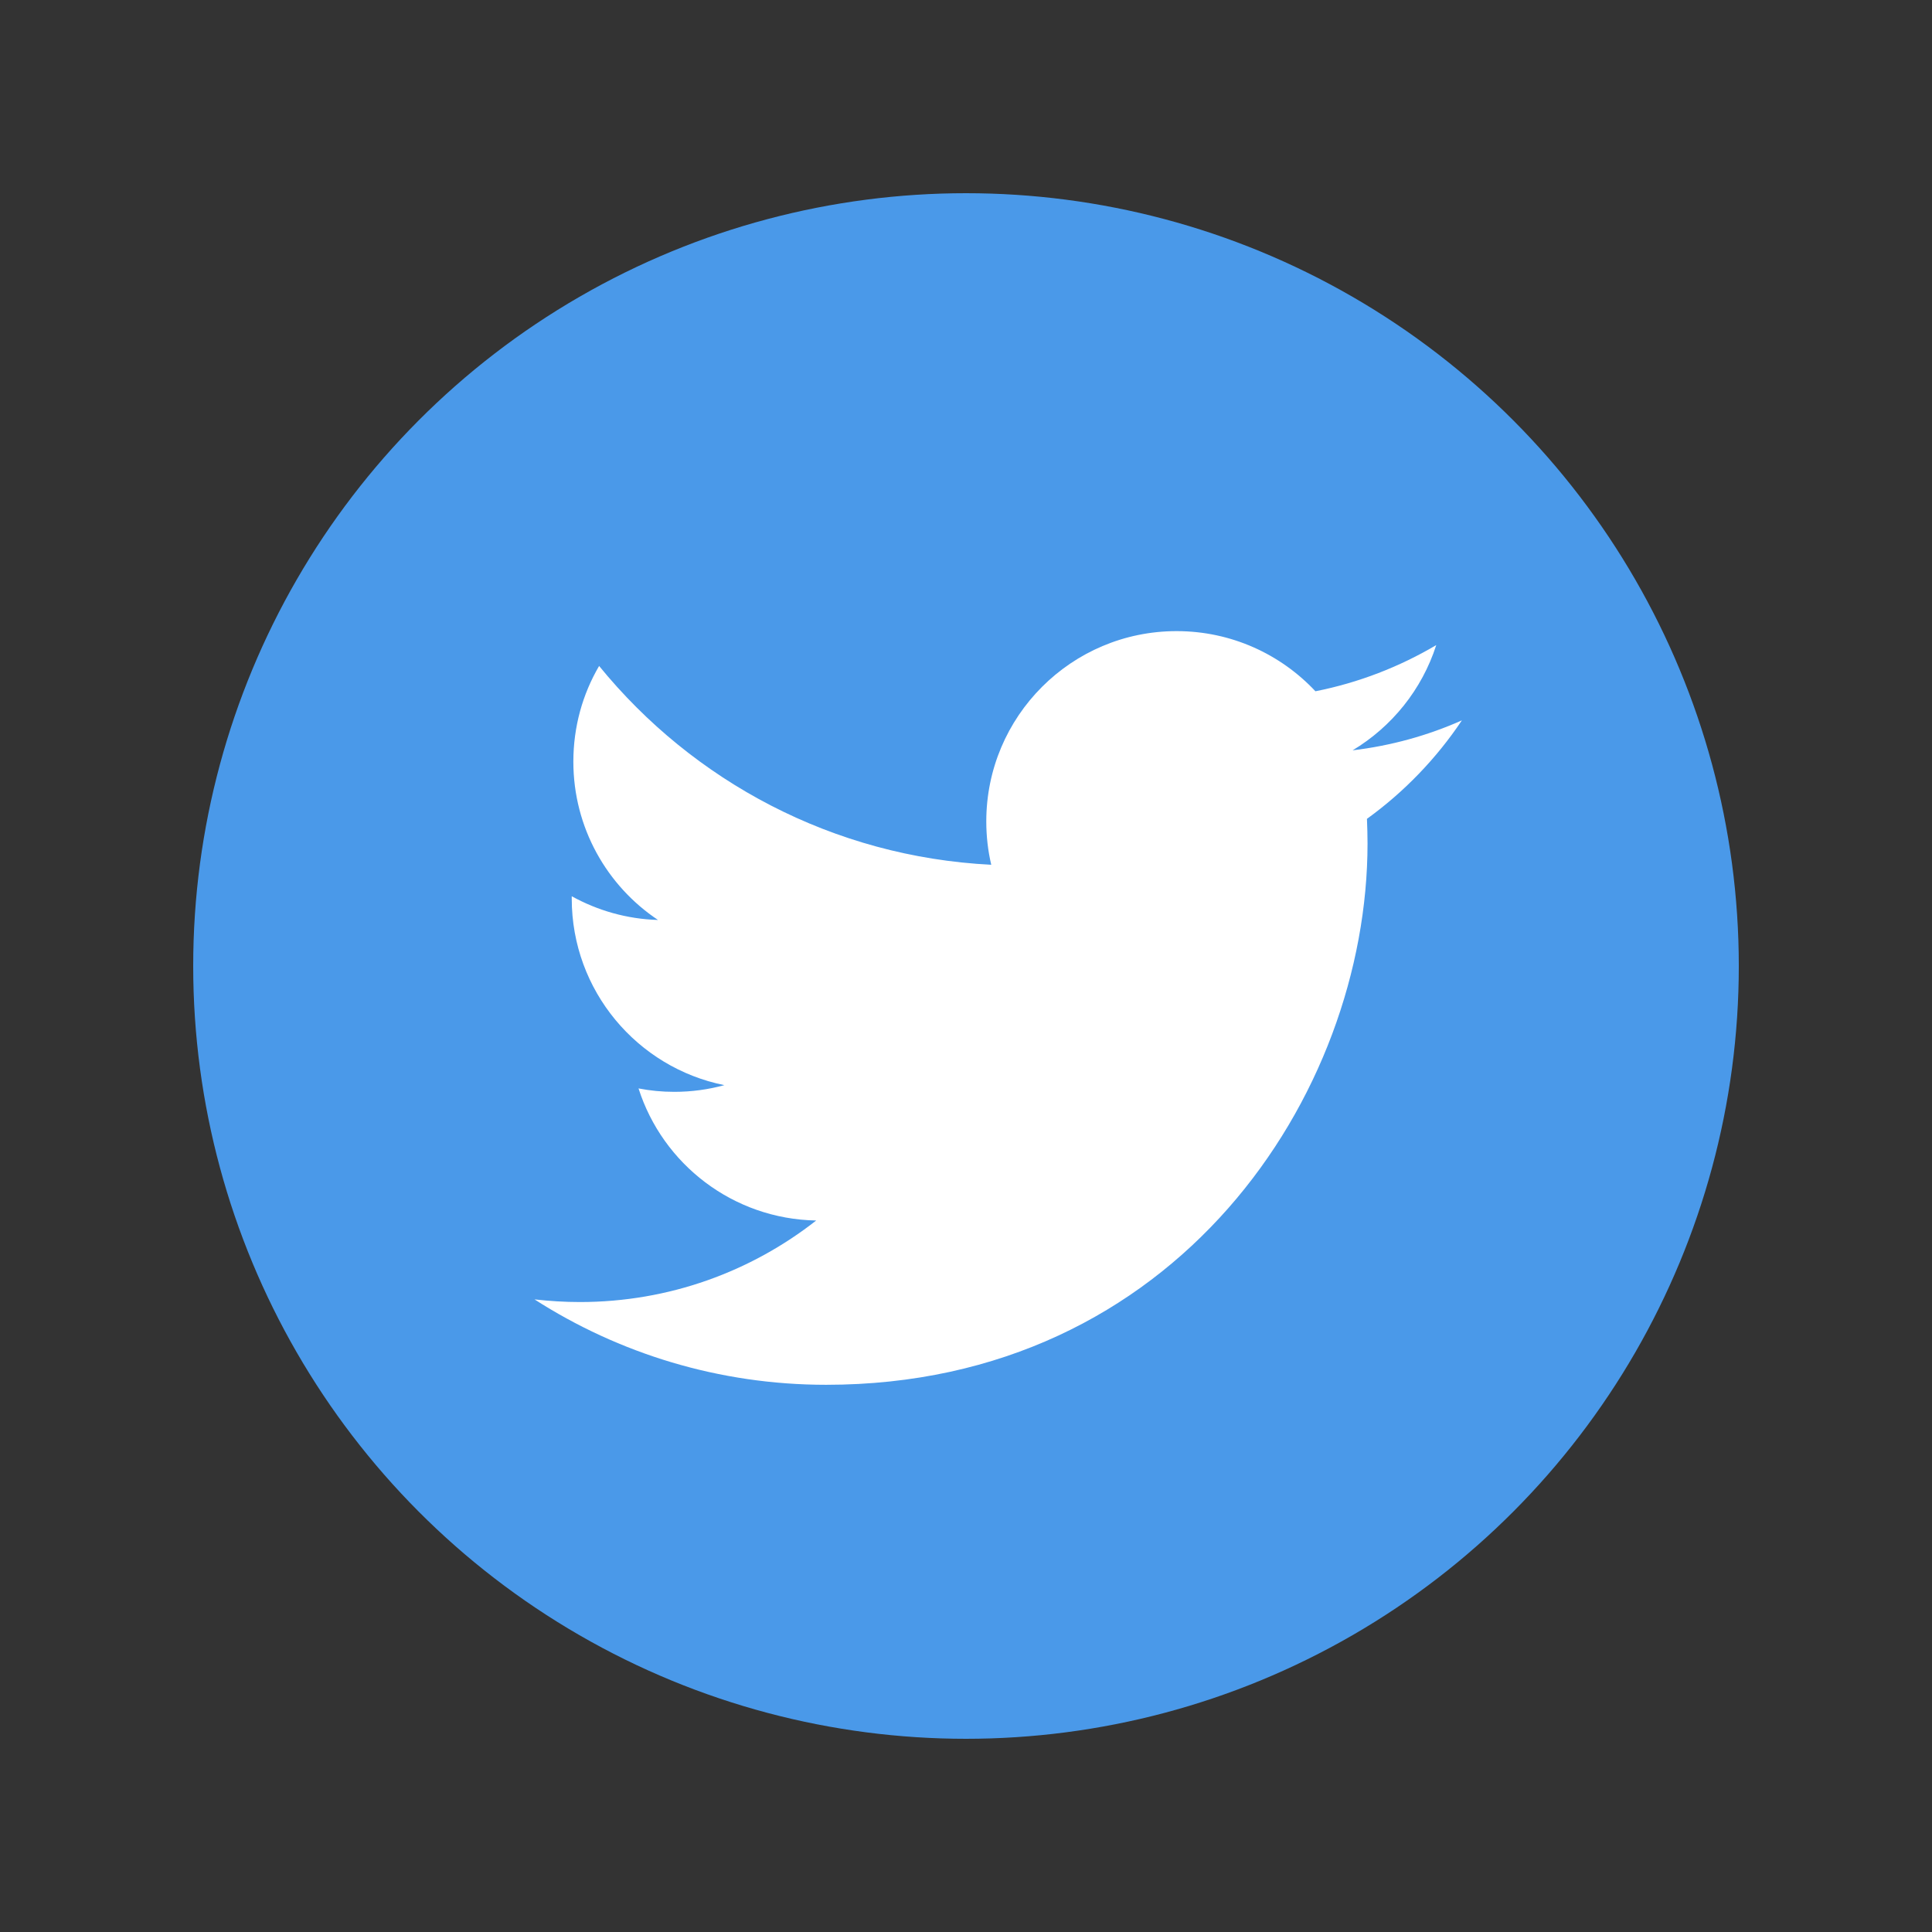
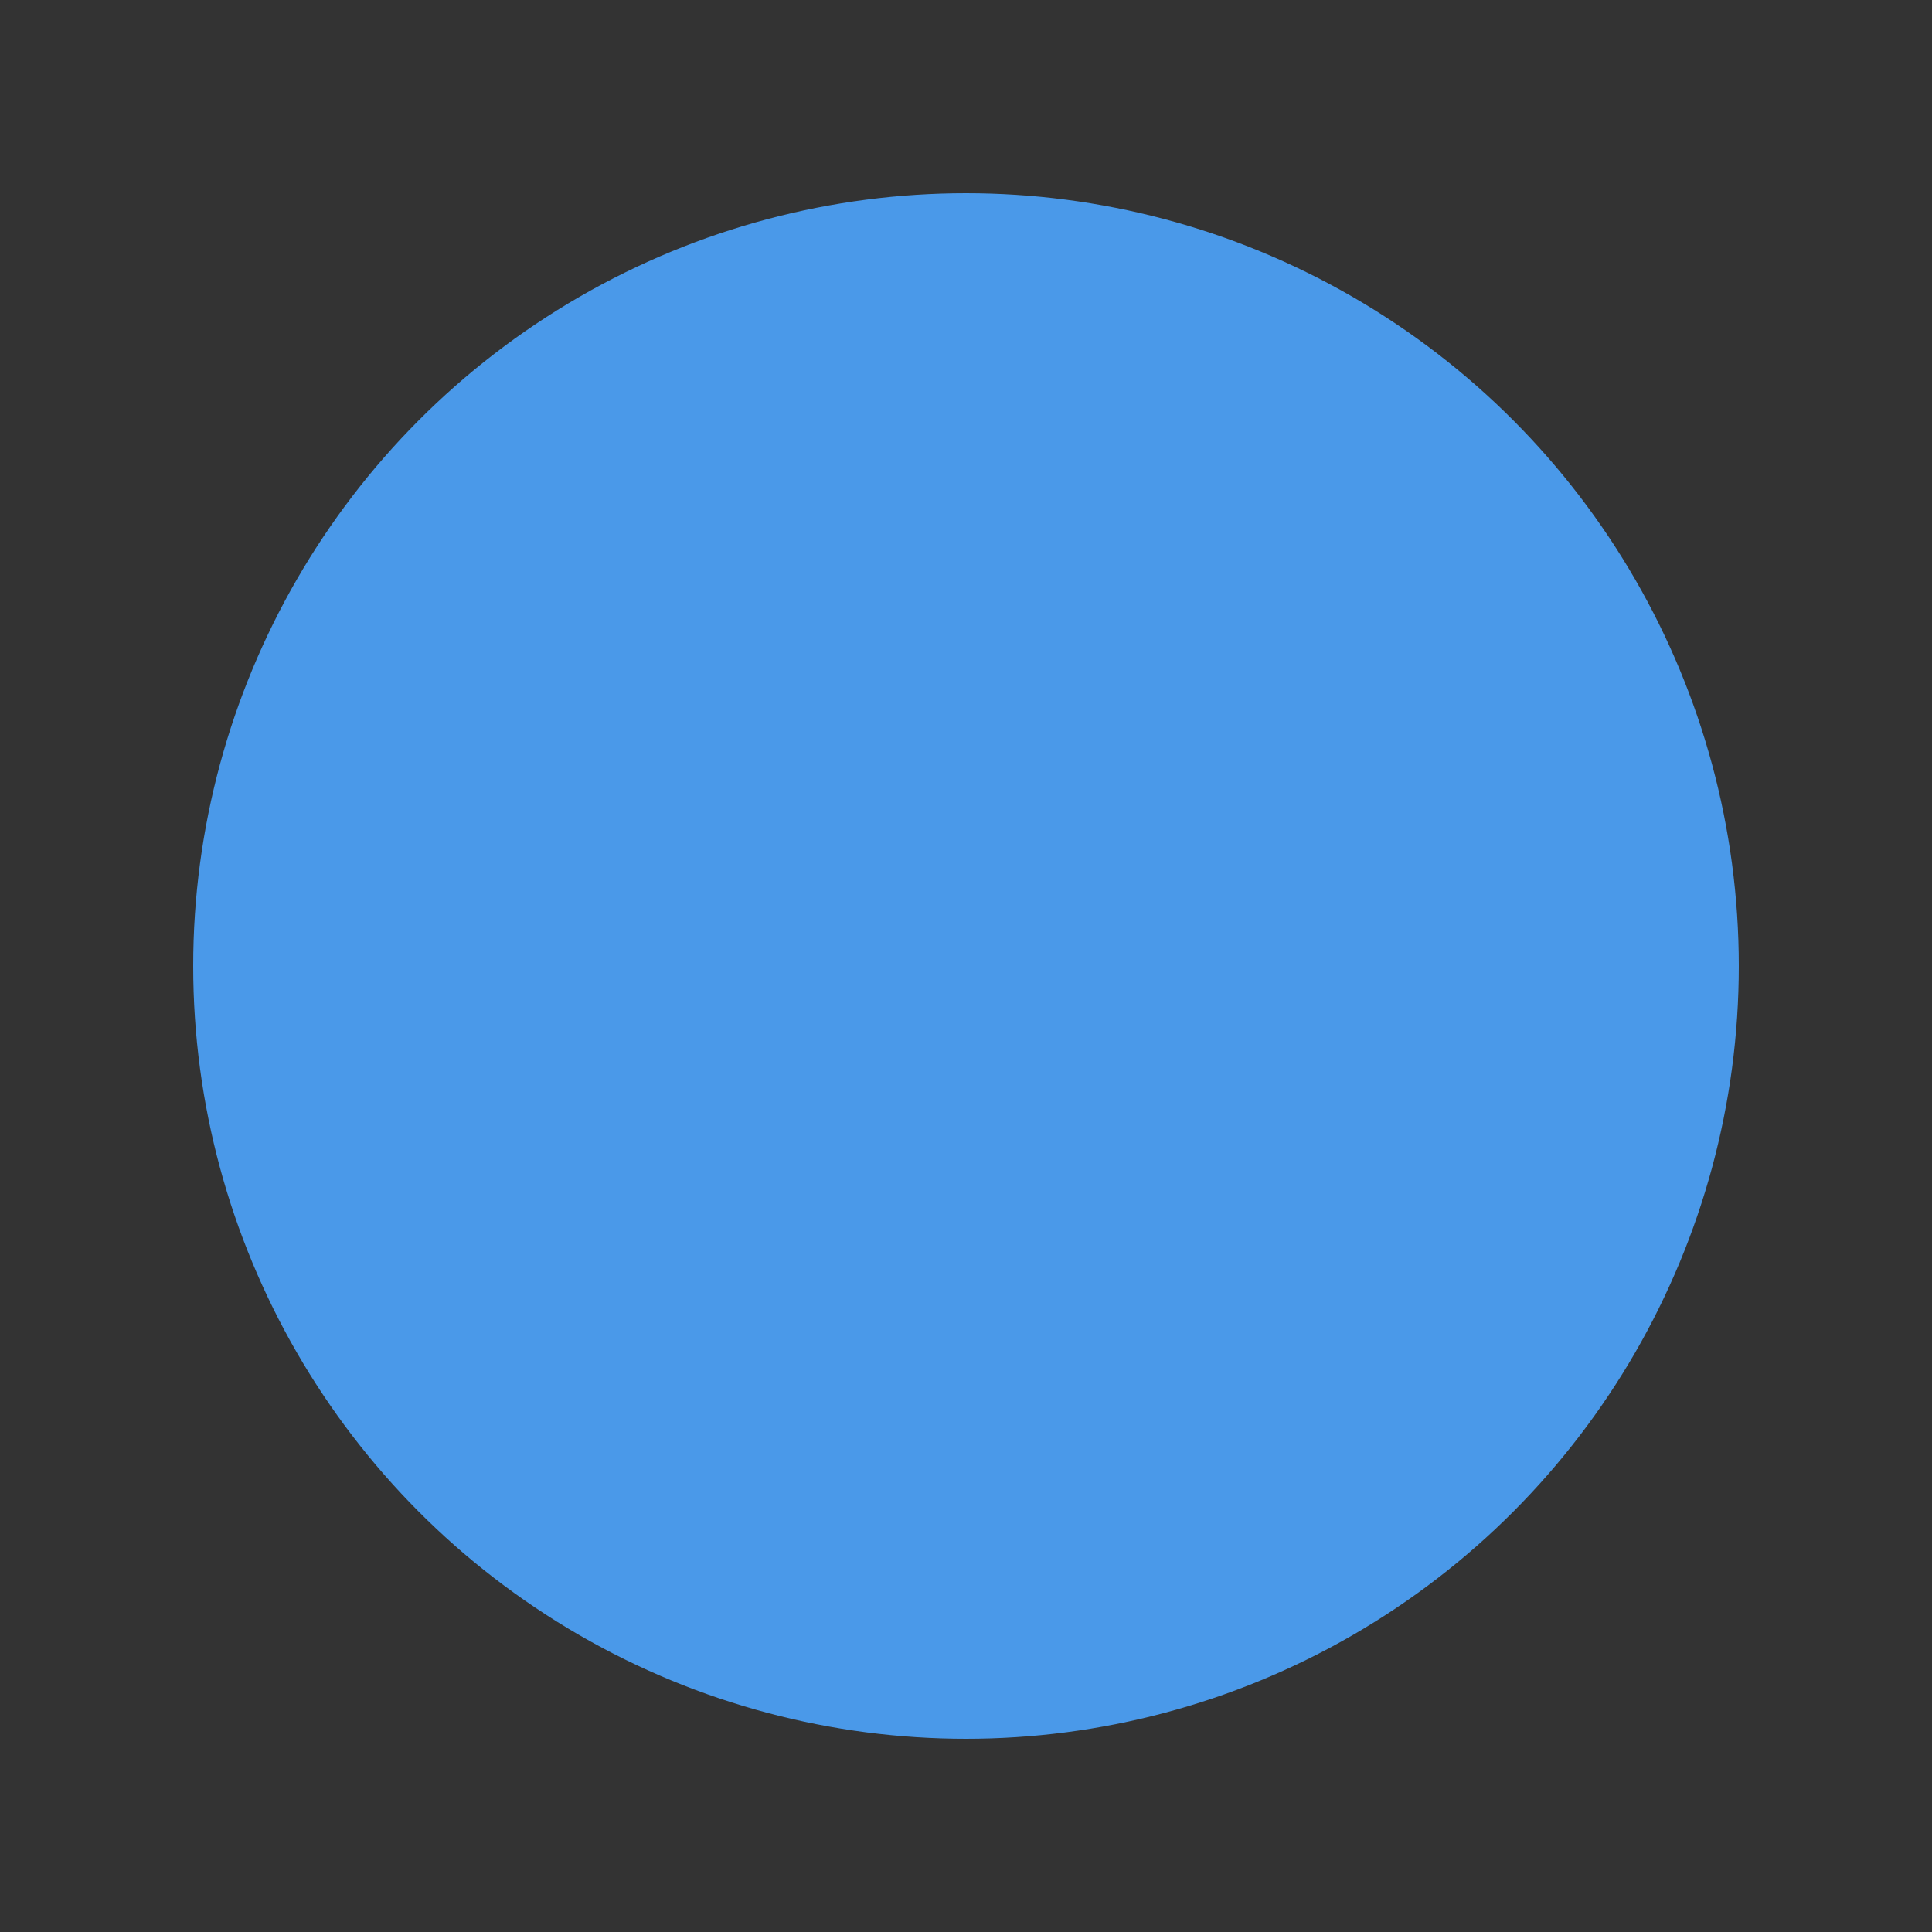
<svg xmlns="http://www.w3.org/2000/svg" width="30" height="30" viewBox="0 0 30 30" fill="none">
  <rect x="0" y="0" width="30" height="30" fill="#333333" stroke="none" />
  <circle cx="15" cy="15" r="12" fill="#4A99E9" />
-   <path d="M22.7 11.186C22.171 11.421 21.601 11.58 21.003 11.651C21.613 11.285 22.081 10.706 22.302 10.017C21.731 10.354 21.099 10.601 20.426 10.734C19.887 10.159 19.12 9.8 18.27 9.8C16.638 9.8 15.315 11.123 15.315 12.755C15.315 12.986 15.341 13.211 15.392 13.428C12.936 13.305 10.76 12.129 9.303 10.341C9.047 10.778 8.903 11.285 8.903 11.827C8.903 12.851 9.424 13.756 10.217 14.285C9.732 14.271 9.277 14.137 8.878 13.917C8.878 13.929 8.878 13.941 8.878 13.953C8.878 15.385 9.897 16.579 11.248 16.85C11 16.918 10.739 16.954 10.47 16.954C10.28 16.954 10.094 16.936 9.915 16.901C10.29 18.076 11.381 18.929 12.674 18.952C11.662 19.745 10.389 20.218 9.005 20.218C8.766 20.218 8.532 20.203 8.3 20.177C9.607 21.015 11.161 21.503 12.829 21.503C18.263 21.503 21.235 17.001 21.235 13.097C21.235 12.969 21.231 12.841 21.226 12.715C21.803 12.298 22.304 11.778 22.7 11.186Z" fill="white" />
</svg>